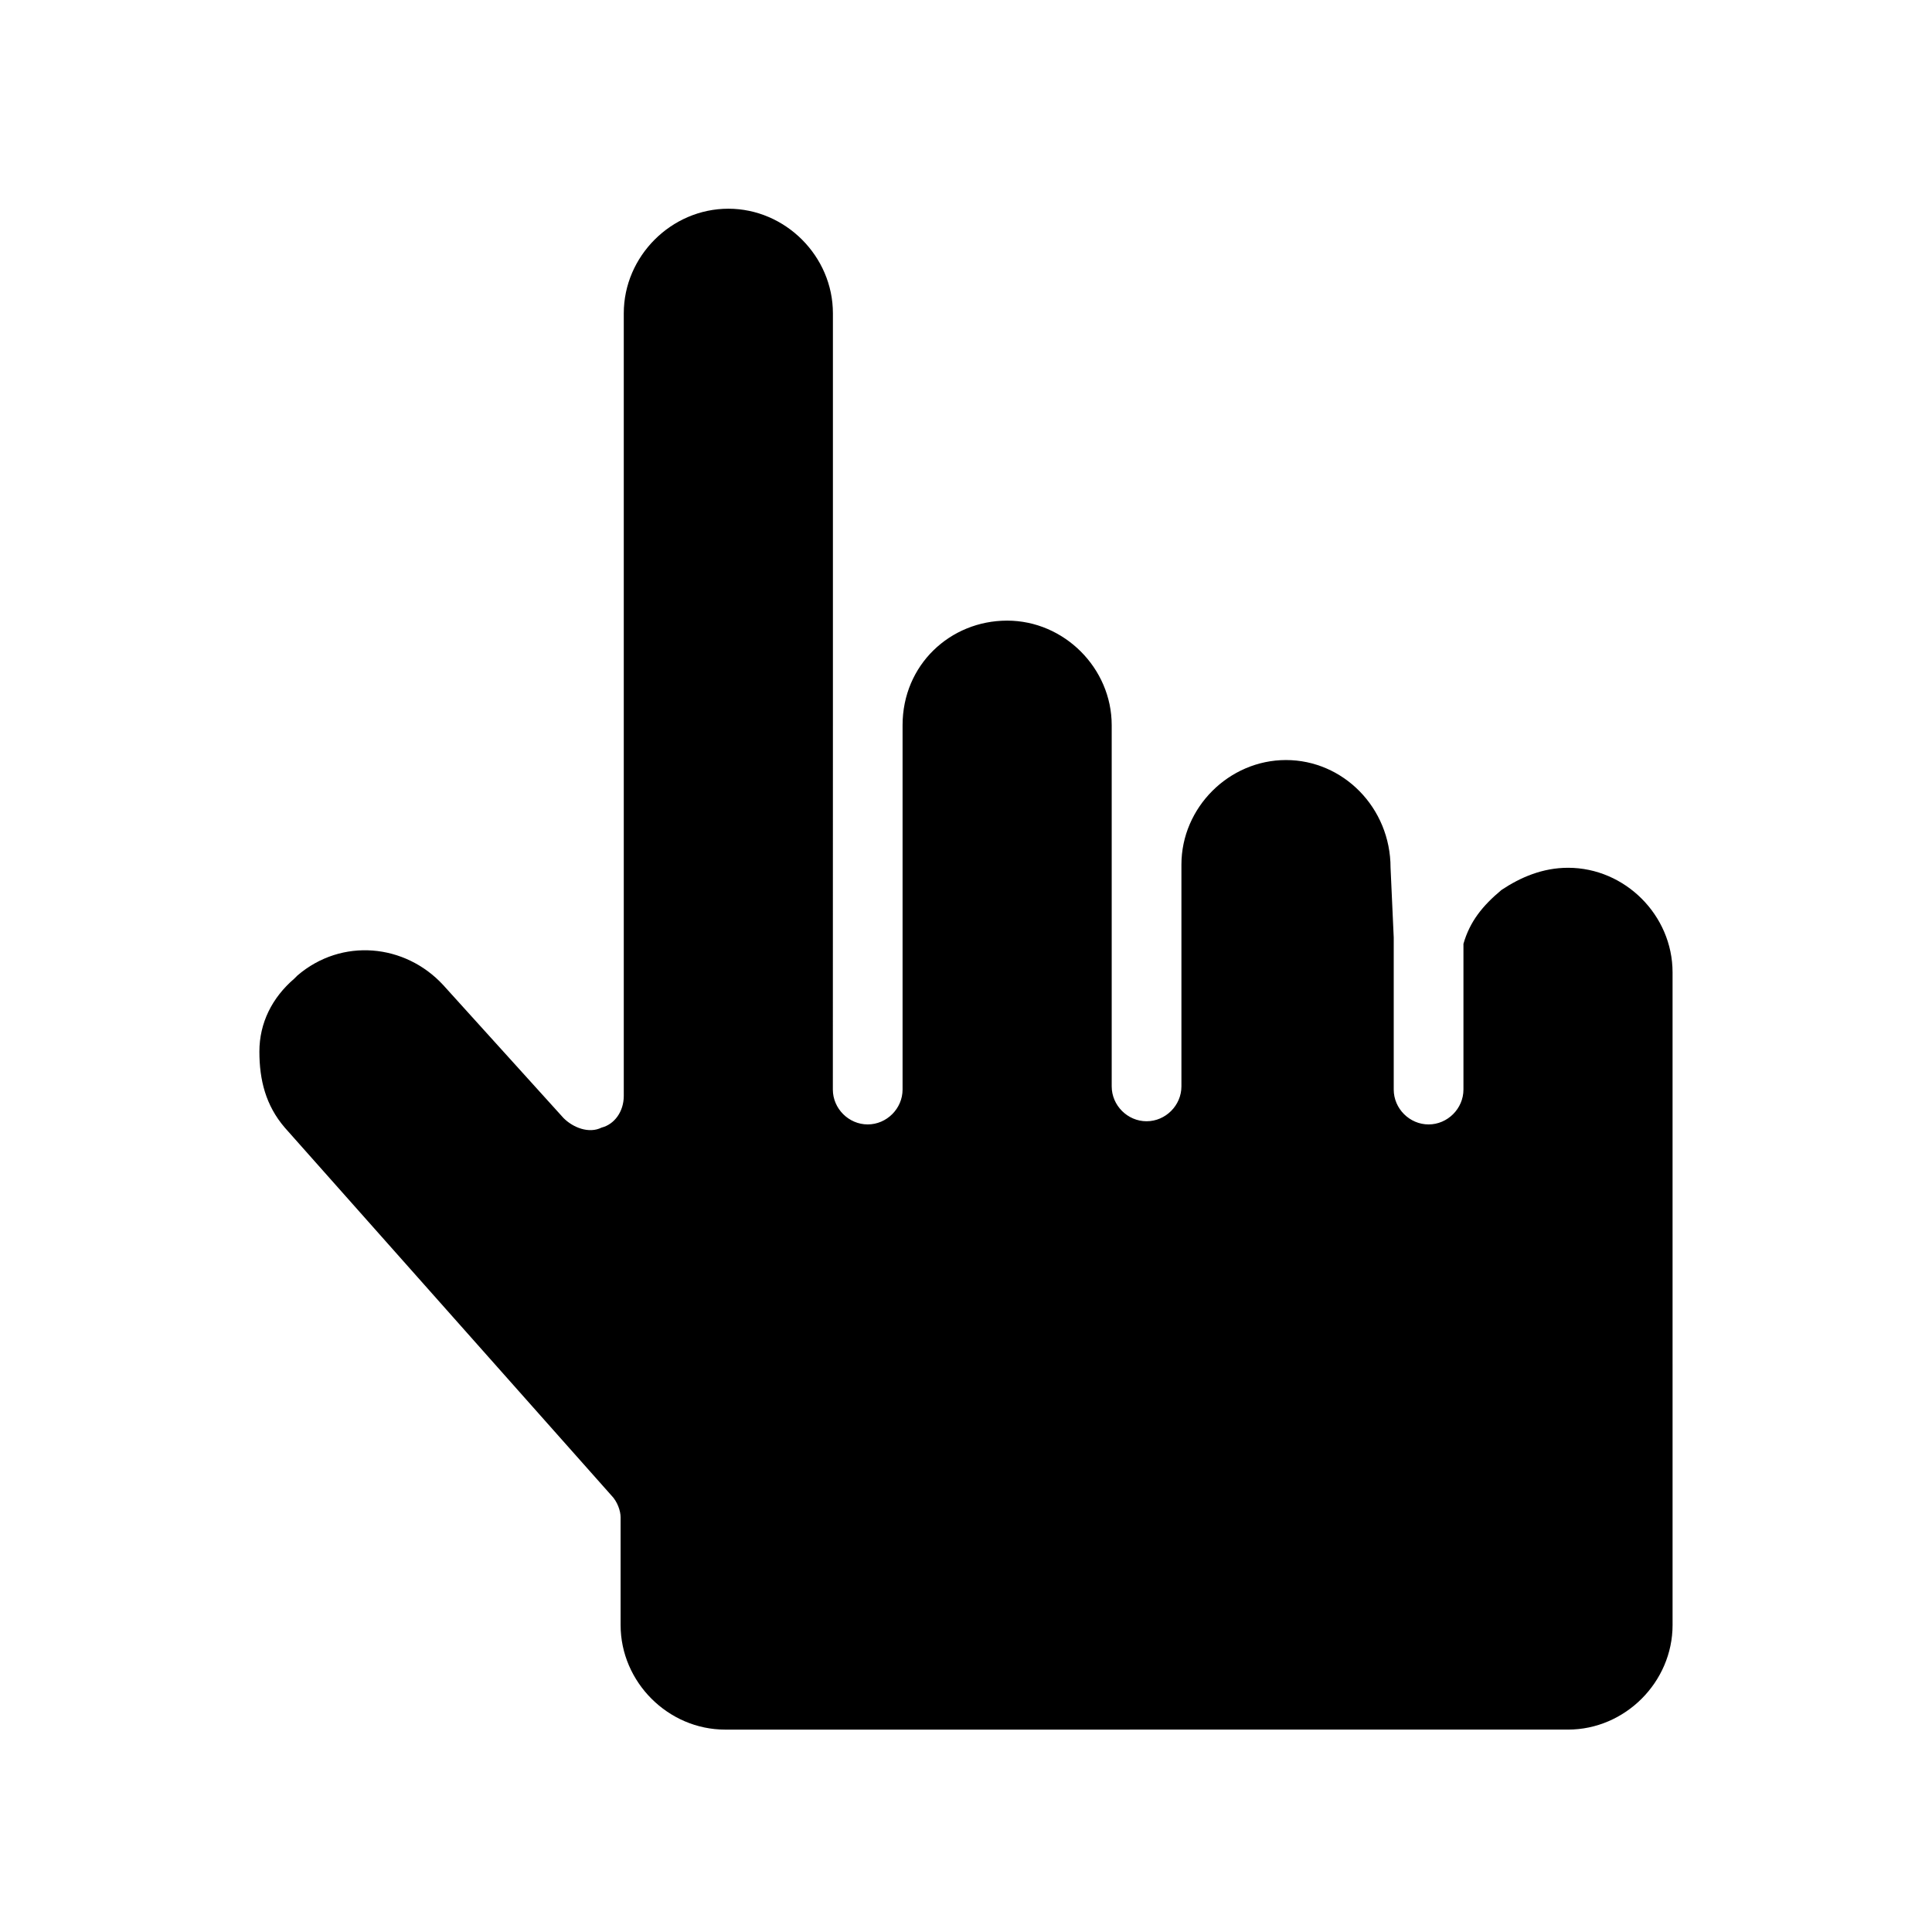
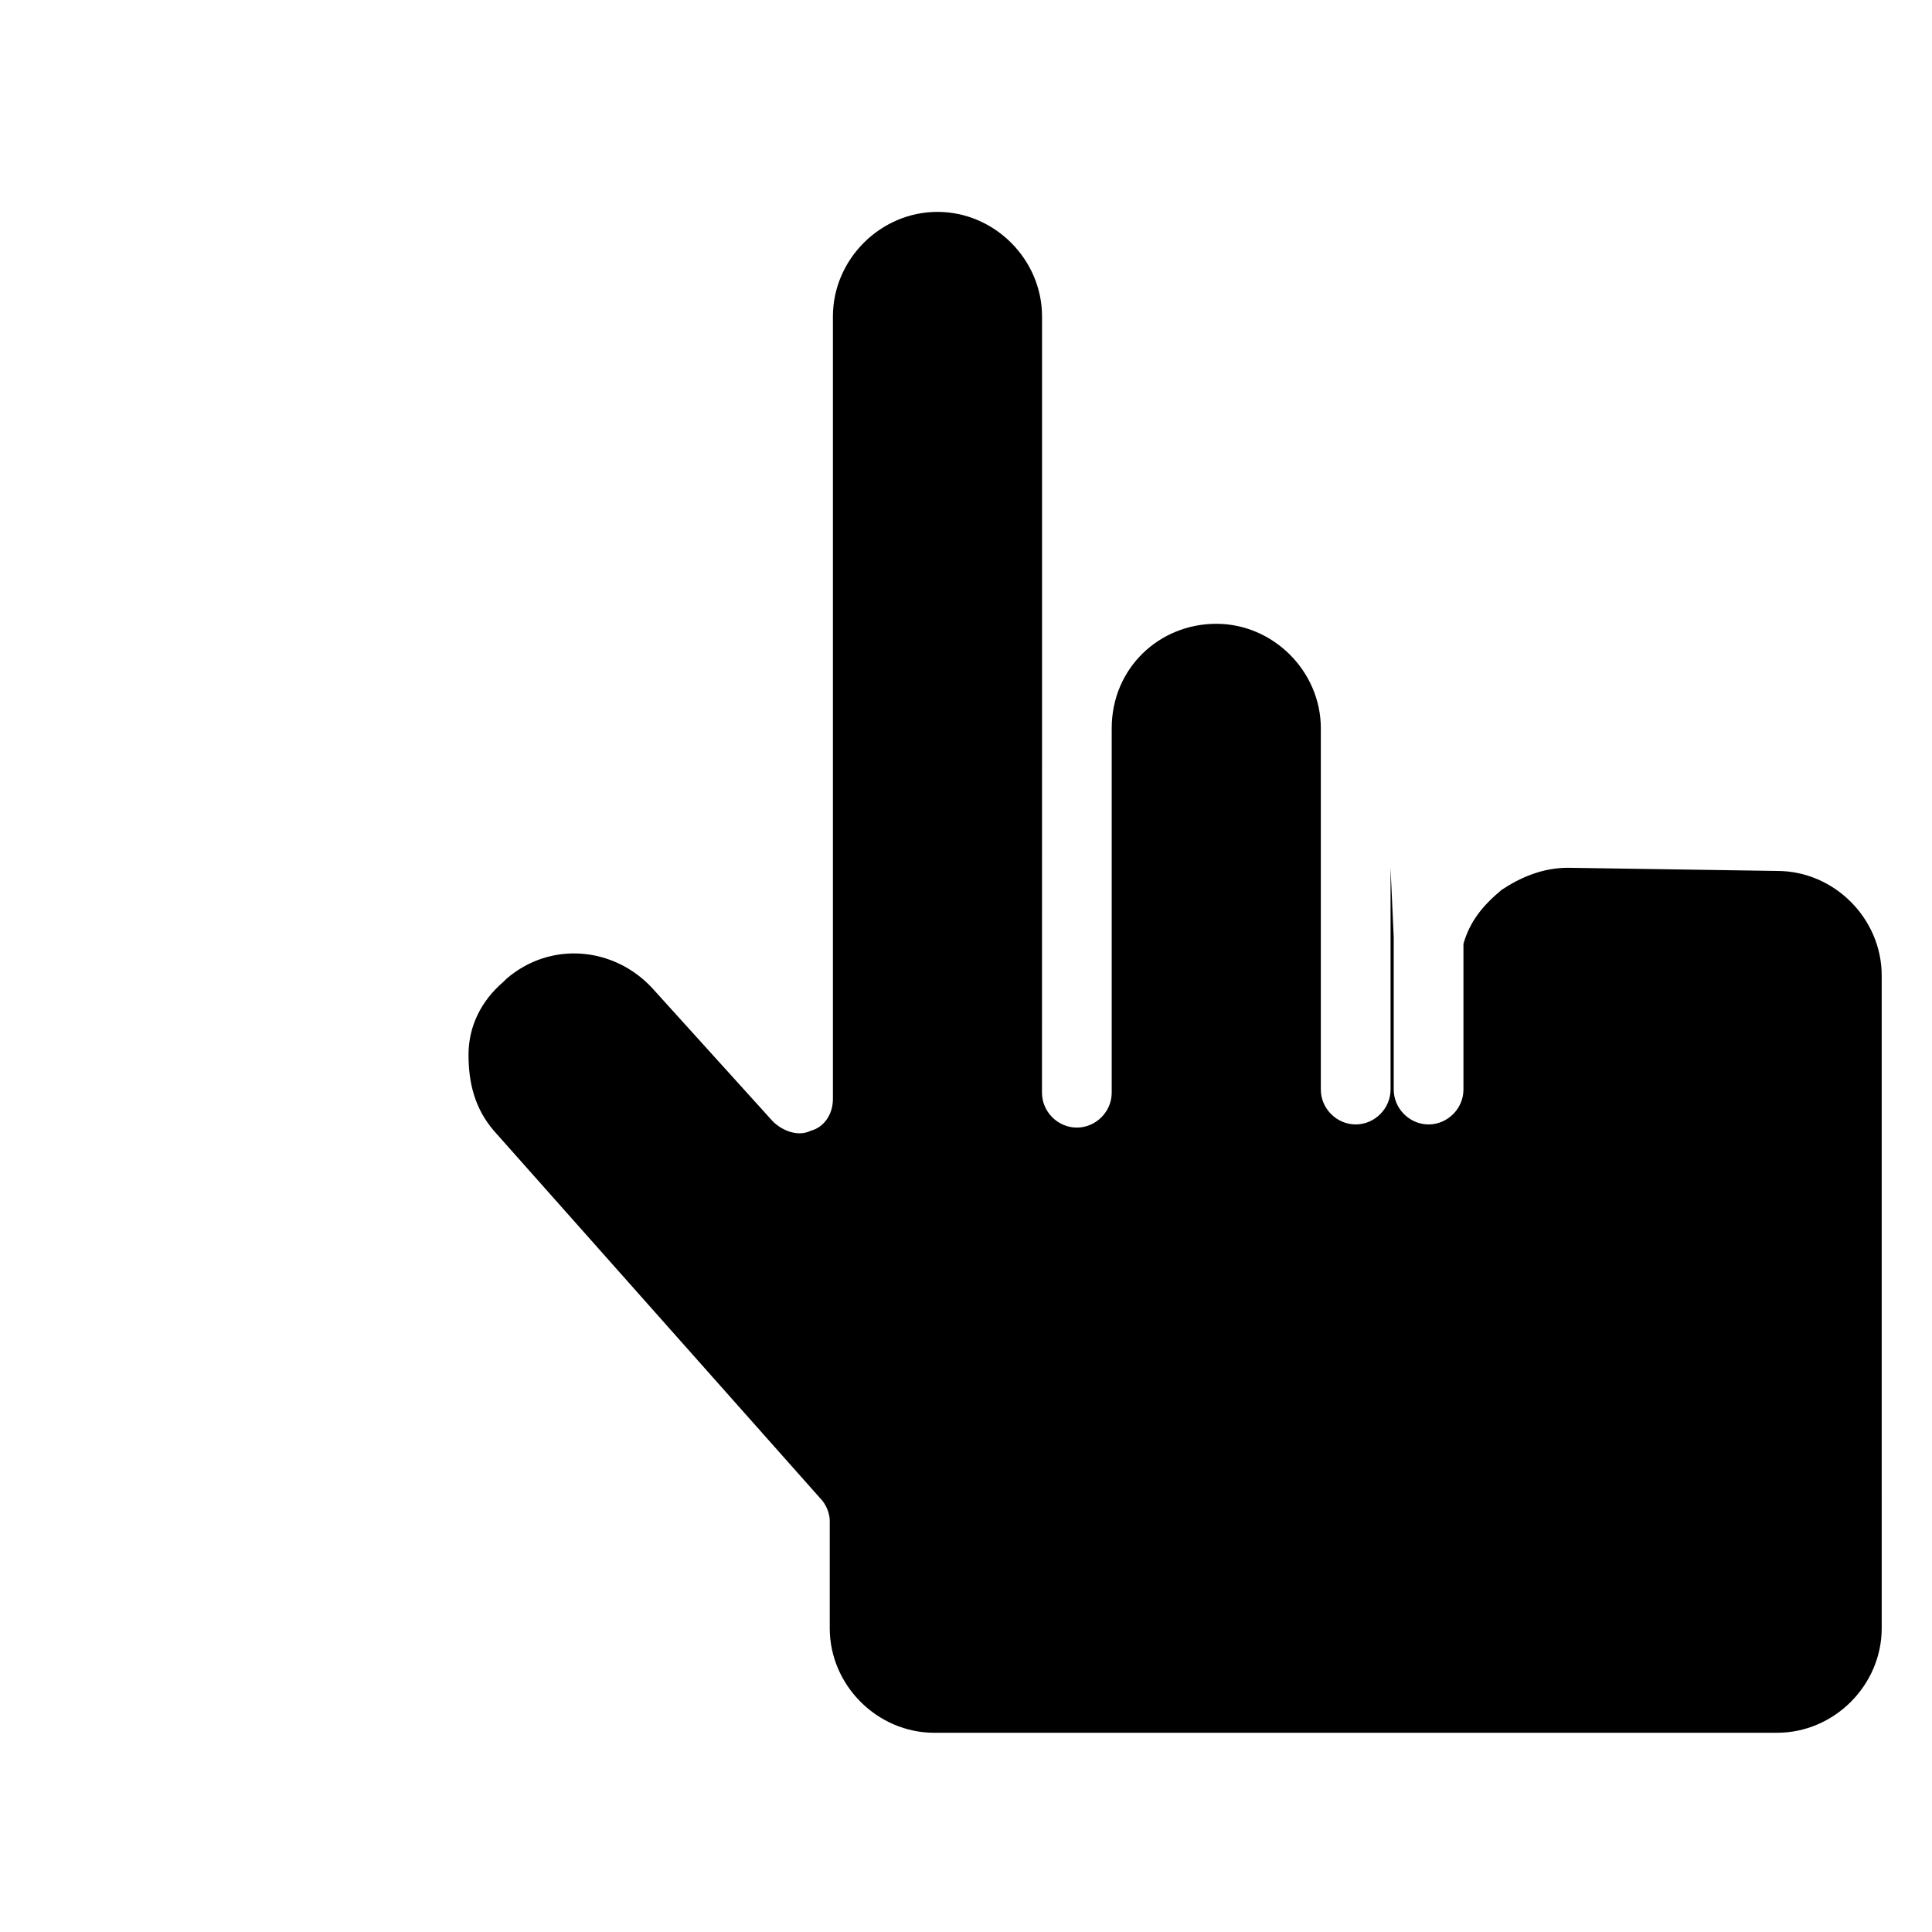
<svg xmlns="http://www.w3.org/2000/svg" fill="#000000" width="800px" height="800px" version="1.1" viewBox="144 144 512 512">
-   <path d="m559.54 373.97c-6.719 0-12.594 2.519-17.633 5.879-5.039 4.199-8.398 8.398-10.078 14.273v38.625c0 5.039-4.199 9.238-9.238 9.238-5.039 0-9.238-4.199-9.238-9.238v-40.305l-0.84-18.473c0-15.953-12.594-28.551-27.711-28.551-15.113 0-27.711 12.594-27.711 27.711v58.777c0 5.039-4.199 9.238-9.238 9.238-5.039 0-9.238-4.199-9.238-9.238v-95.723c0-15.113-12.594-27.711-27.711-27.711-15.113 0-27.711 11.754-27.711 27.711v96.562c0 5.039-4.199 9.238-9.238 9.238s-9.238-4.199-9.238-9.238l0.016-96.562v-109.16c0-15.113-12.594-27.711-27.711-27.711-15.113 0-27.711 12.594-27.711 27.711v207.4c0 4.199-2.519 7.559-5.879 8.398-3.359 1.68-7.559 0-10.078-2.519l-31.906-35.266c-10.078-10.914-26.871-12.594-38.625-2.519 0 0-0.84 0.84-0.84 0.84-5.879 5.039-9.238 11.754-9.238 19.312s1.68 14.273 6.719 20.152l86.488 97.402c1.68 1.68 2.519 4.199 2.519 5.879v28.551c0 15.113 12.594 27.711 27.711 27.711l223.36-0.004c15.113 0 27.711-12.594 27.711-27.711l-0.004-172.97c0-15.117-12.594-27.711-27.707-27.711z" />
+   <path d="m559.54 373.97c-6.719 0-12.594 2.519-17.633 5.879-5.039 4.199-8.398 8.398-10.078 14.273v38.625c0 5.039-4.199 9.238-9.238 9.238-5.039 0-9.238-4.199-9.238-9.238v-40.305l-0.84-18.473v58.777c0 5.039-4.199 9.238-9.238 9.238-5.039 0-9.238-4.199-9.238-9.238v-95.723c0-15.113-12.594-27.711-27.711-27.711-15.113 0-27.711 11.754-27.711 27.711v96.562c0 5.039-4.199 9.238-9.238 9.238s-9.238-4.199-9.238-9.238l0.016-96.562v-109.16c0-15.113-12.594-27.711-27.711-27.711-15.113 0-27.711 12.594-27.711 27.711v207.4c0 4.199-2.519 7.559-5.879 8.398-3.359 1.68-7.559 0-10.078-2.519l-31.906-35.266c-10.078-10.914-26.871-12.594-38.625-2.519 0 0-0.84 0.84-0.84 0.84-5.879 5.039-9.238 11.754-9.238 19.312s1.68 14.273 6.719 20.152l86.488 97.402c1.68 1.68 2.519 4.199 2.519 5.879v28.551c0 15.113 12.594 27.711 27.711 27.711l223.36-0.004c15.113 0 27.711-12.594 27.711-27.711l-0.004-172.97c0-15.117-12.594-27.711-27.707-27.711z" />
</svg>